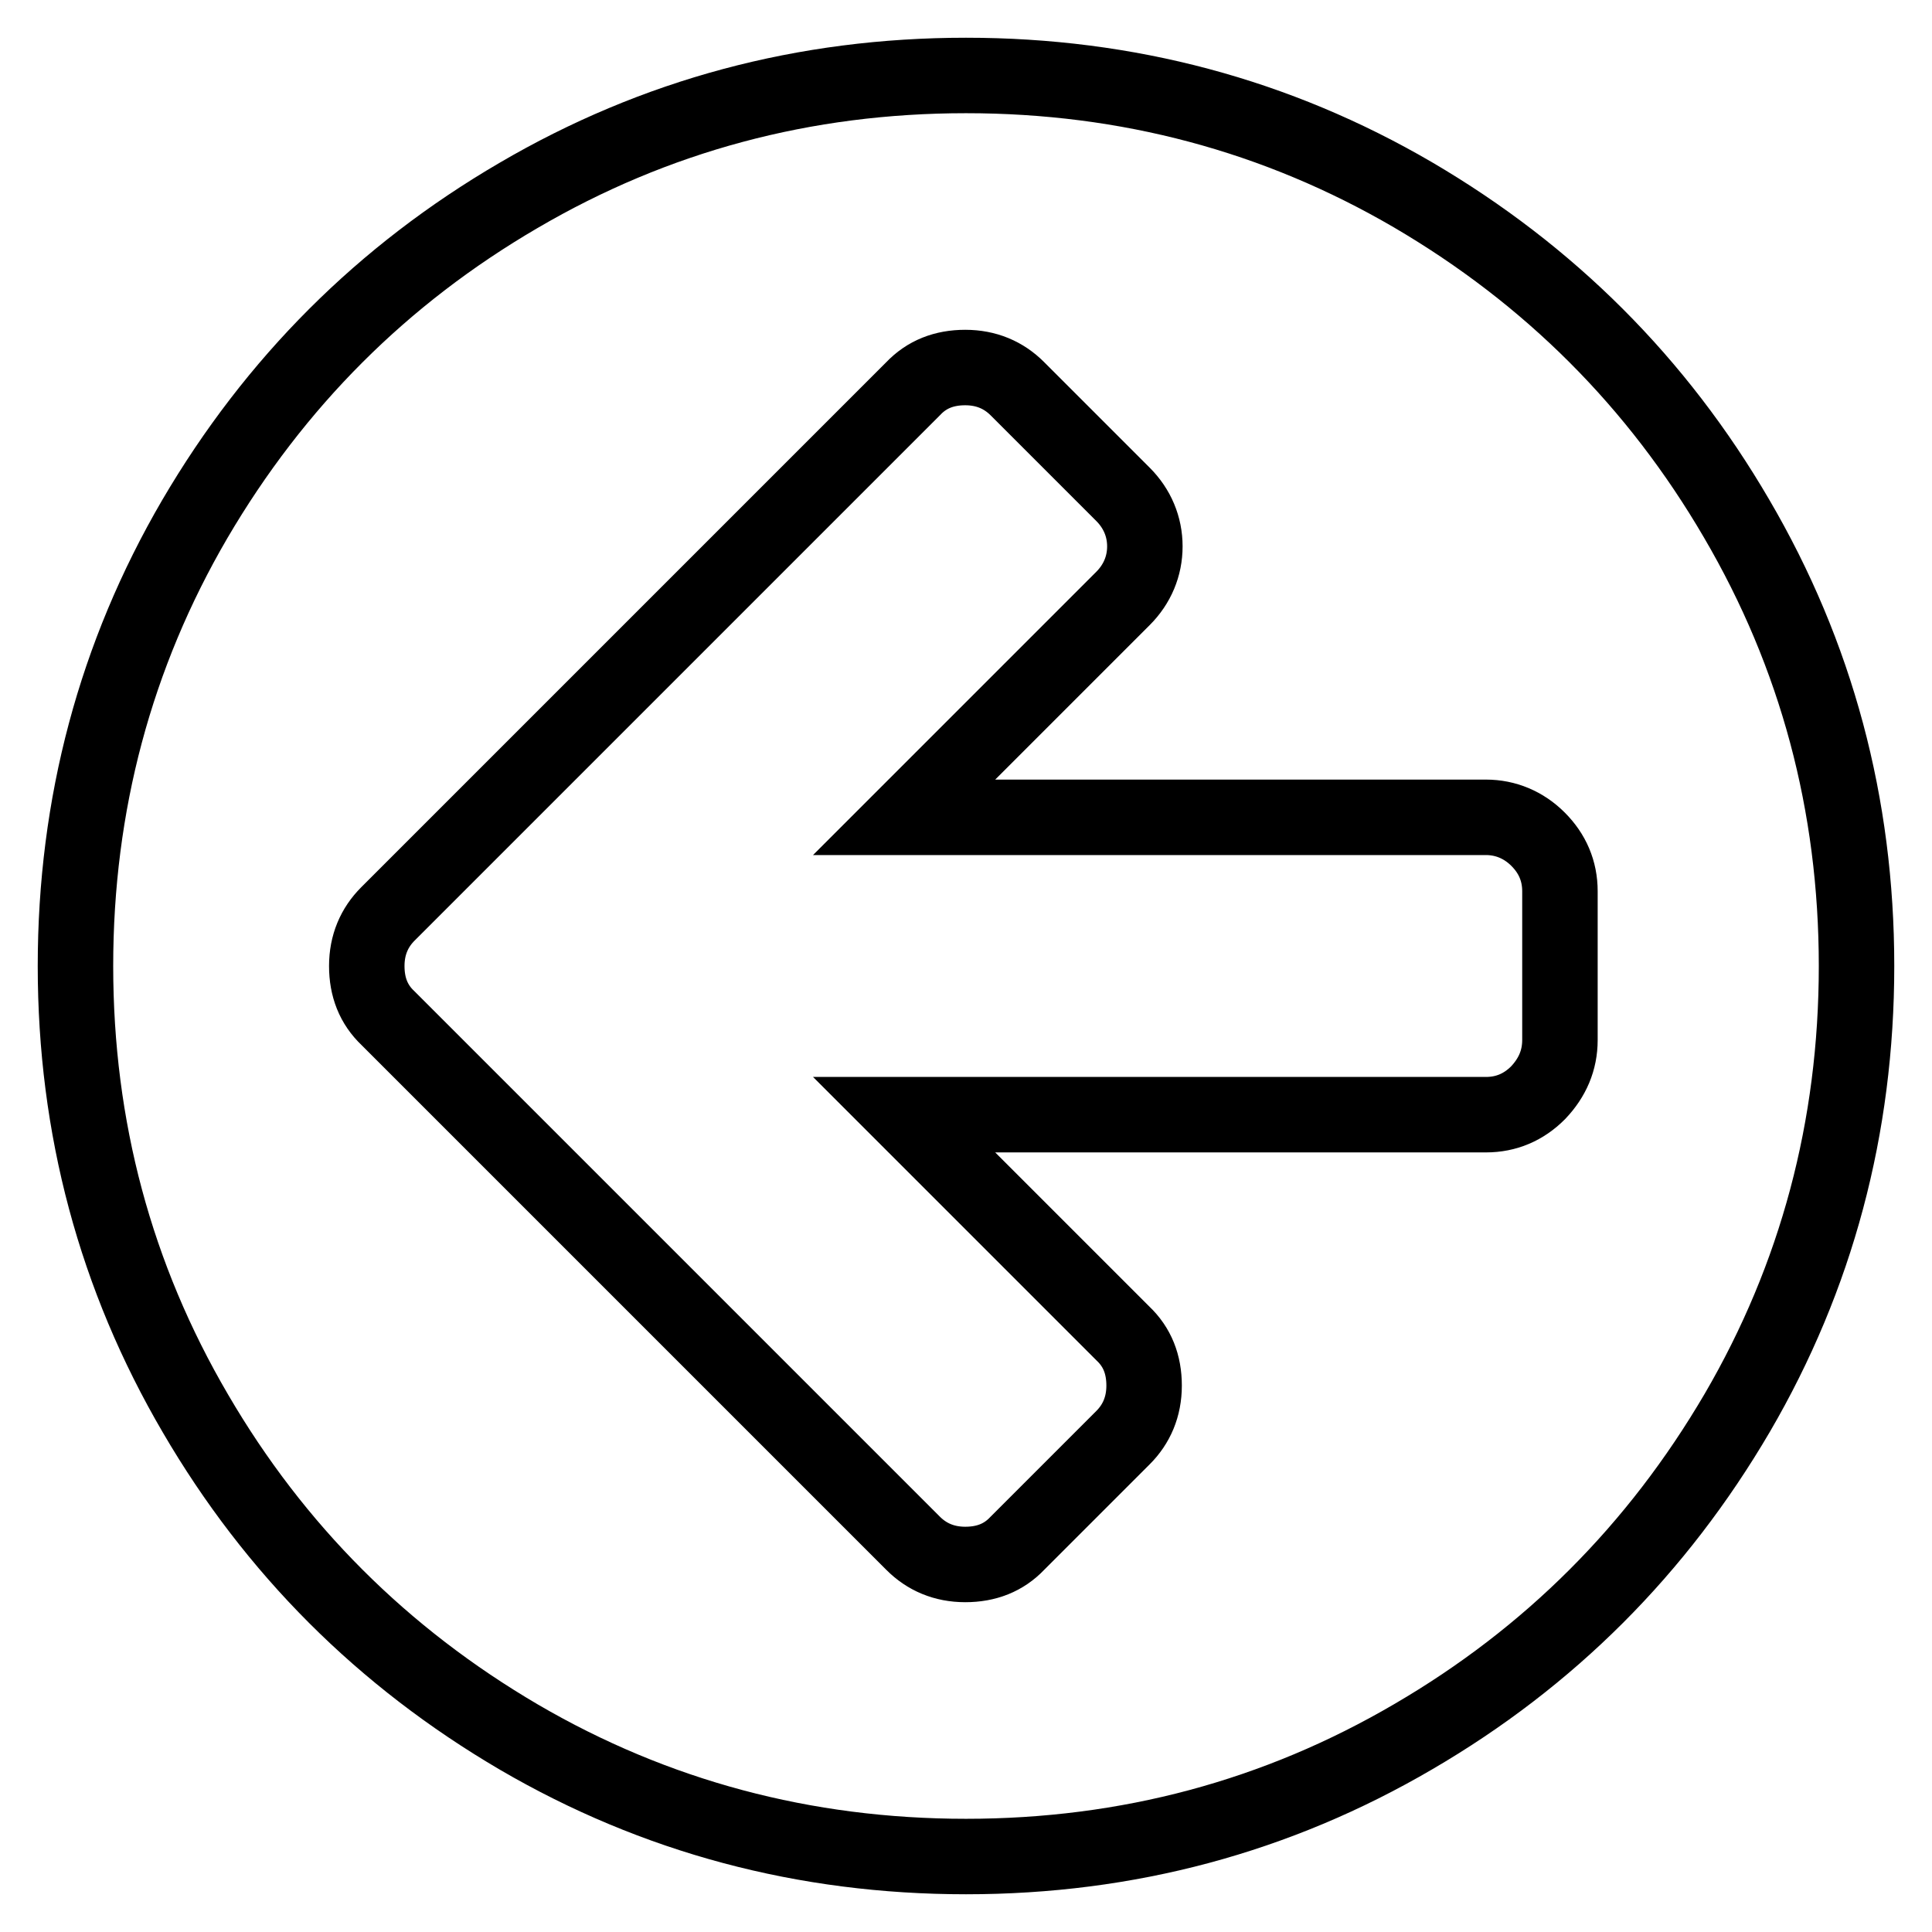
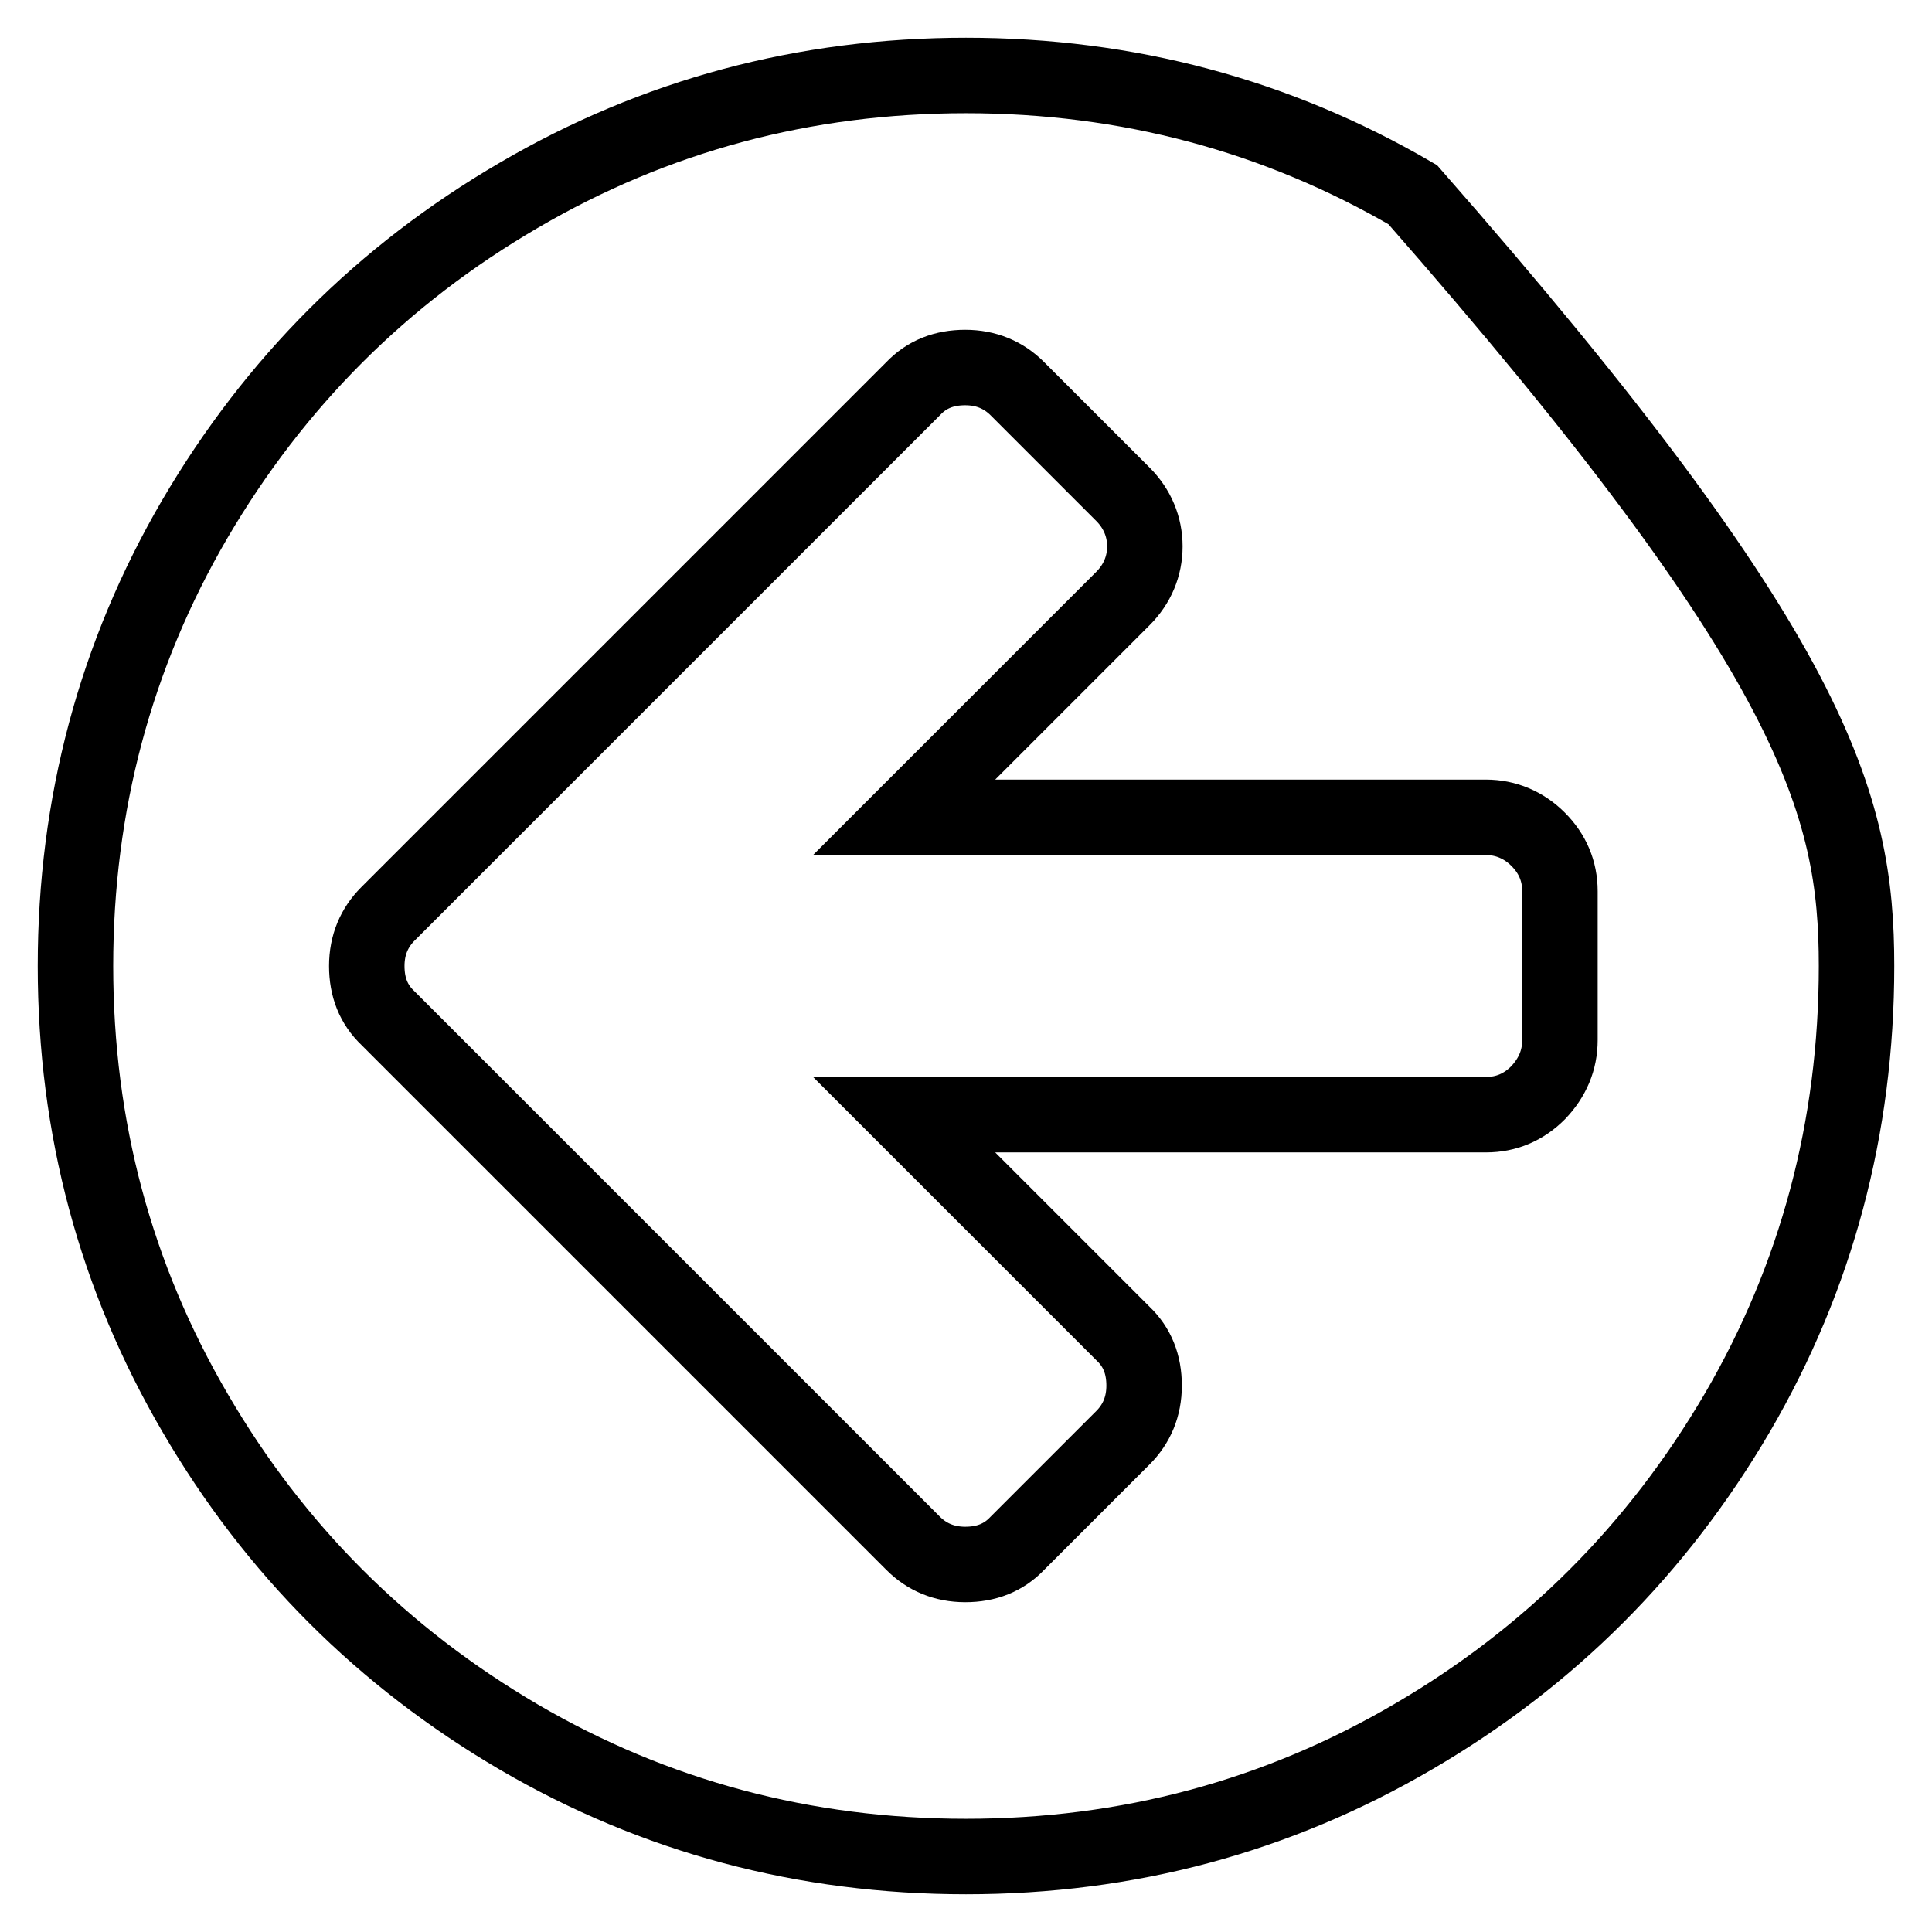
<svg xmlns="http://www.w3.org/2000/svg" version="1.1" x="0px" y="0px" viewBox="0 0 256 256" enable-background="new 0 0 256 256" xml:space="preserve">
  <g>
-     <path stroke-width="10" fill-opacity="0" stroke="#000000" d="M206.7,137.8v-19.7c0-2.7-1-5-2.9-6.9c-1.9-1.9-4.3-2.9-6.9-2.9h-77.1l29-29c1.9-1.9,2.9-4.3,2.9-6.9 s-1-5-2.9-6.9l-14-14c-1.8-1.8-4.1-2.8-6.9-2.8c-2.8,0-5.1,0.9-6.9,2.8l-55.6,55.6l-14,14c-1.8,1.8-2.8,4.1-2.8,6.9 s0.9,5.1,2.8,6.9l14,14l55.6,55.6c1.8,1.8,4.1,2.8,6.9,2.8c2.8,0,5.1-0.9,6.9-2.8l14-14c1.8-1.8,2.8-4.1,2.8-6.9s-0.9-5.1-2.8-6.9 l-29-29h77.1c2.7,0,5-1,6.9-2.9C205.7,142.8,206.7,140.5,206.7,137.8z M246,128c0,21.4-5.3,41.2-15.8,59.2 c-10.6,18.1-24.9,32.4-42.9,42.9C169.2,240.7,149.4,246,128,246s-41.2-5.3-59.2-15.8c-18.1-10.6-32.4-24.9-42.9-42.9 C15.3,169.2,10,149.4,10,128s5.3-41.2,15.8-59.2c10.6-18.1,24.9-32.4,42.9-42.9C86.8,15.3,106.6,10,128,10s41.2,5.3,59.2,15.8 c18.1,10.6,32.4,24.9,42.9,42.9C240.7,86.8,246,106.6,246,128z" />
+     <path stroke-width="10" fill-opacity="0" stroke="#000000" d="M206.7,137.8v-19.7c0-2.7-1-5-2.9-6.9c-1.9-1.9-4.3-2.9-6.9-2.9h-77.1l29-29c1.9-1.9,2.9-4.3,2.9-6.9 s-1-5-2.9-6.9l-14-14c-1.8-1.8-4.1-2.8-6.9-2.8c-2.8,0-5.1,0.9-6.9,2.8l-55.6,55.6l-14,14c-1.8,1.8-2.8,4.1-2.8,6.9 s0.9,5.1,2.8,6.9l14,14l55.6,55.6c1.8,1.8,4.1,2.8,6.9,2.8c2.8,0,5.1-0.9,6.9-2.8l14-14c1.8-1.8,2.8-4.1,2.8-6.9s-0.9-5.1-2.8-6.9 l-29-29h77.1c2.7,0,5-1,6.9-2.9C205.7,142.8,206.7,140.5,206.7,137.8z M246,128c0,21.4-5.3,41.2-15.8,59.2 c-10.6,18.1-24.9,32.4-42.9,42.9C169.2,240.7,149.4,246,128,246s-41.2-5.3-59.2-15.8c-18.1-10.6-32.4-24.9-42.9-42.9 C15.3,169.2,10,149.4,10,128s5.3-41.2,15.8-59.2c10.6-18.1,24.9-32.4,42.9-42.9C86.8,15.3,106.6,10,128,10s41.2,5.3,59.2,15.8 C240.7,86.8,246,106.6,246,128z" />
  </g>
</svg>